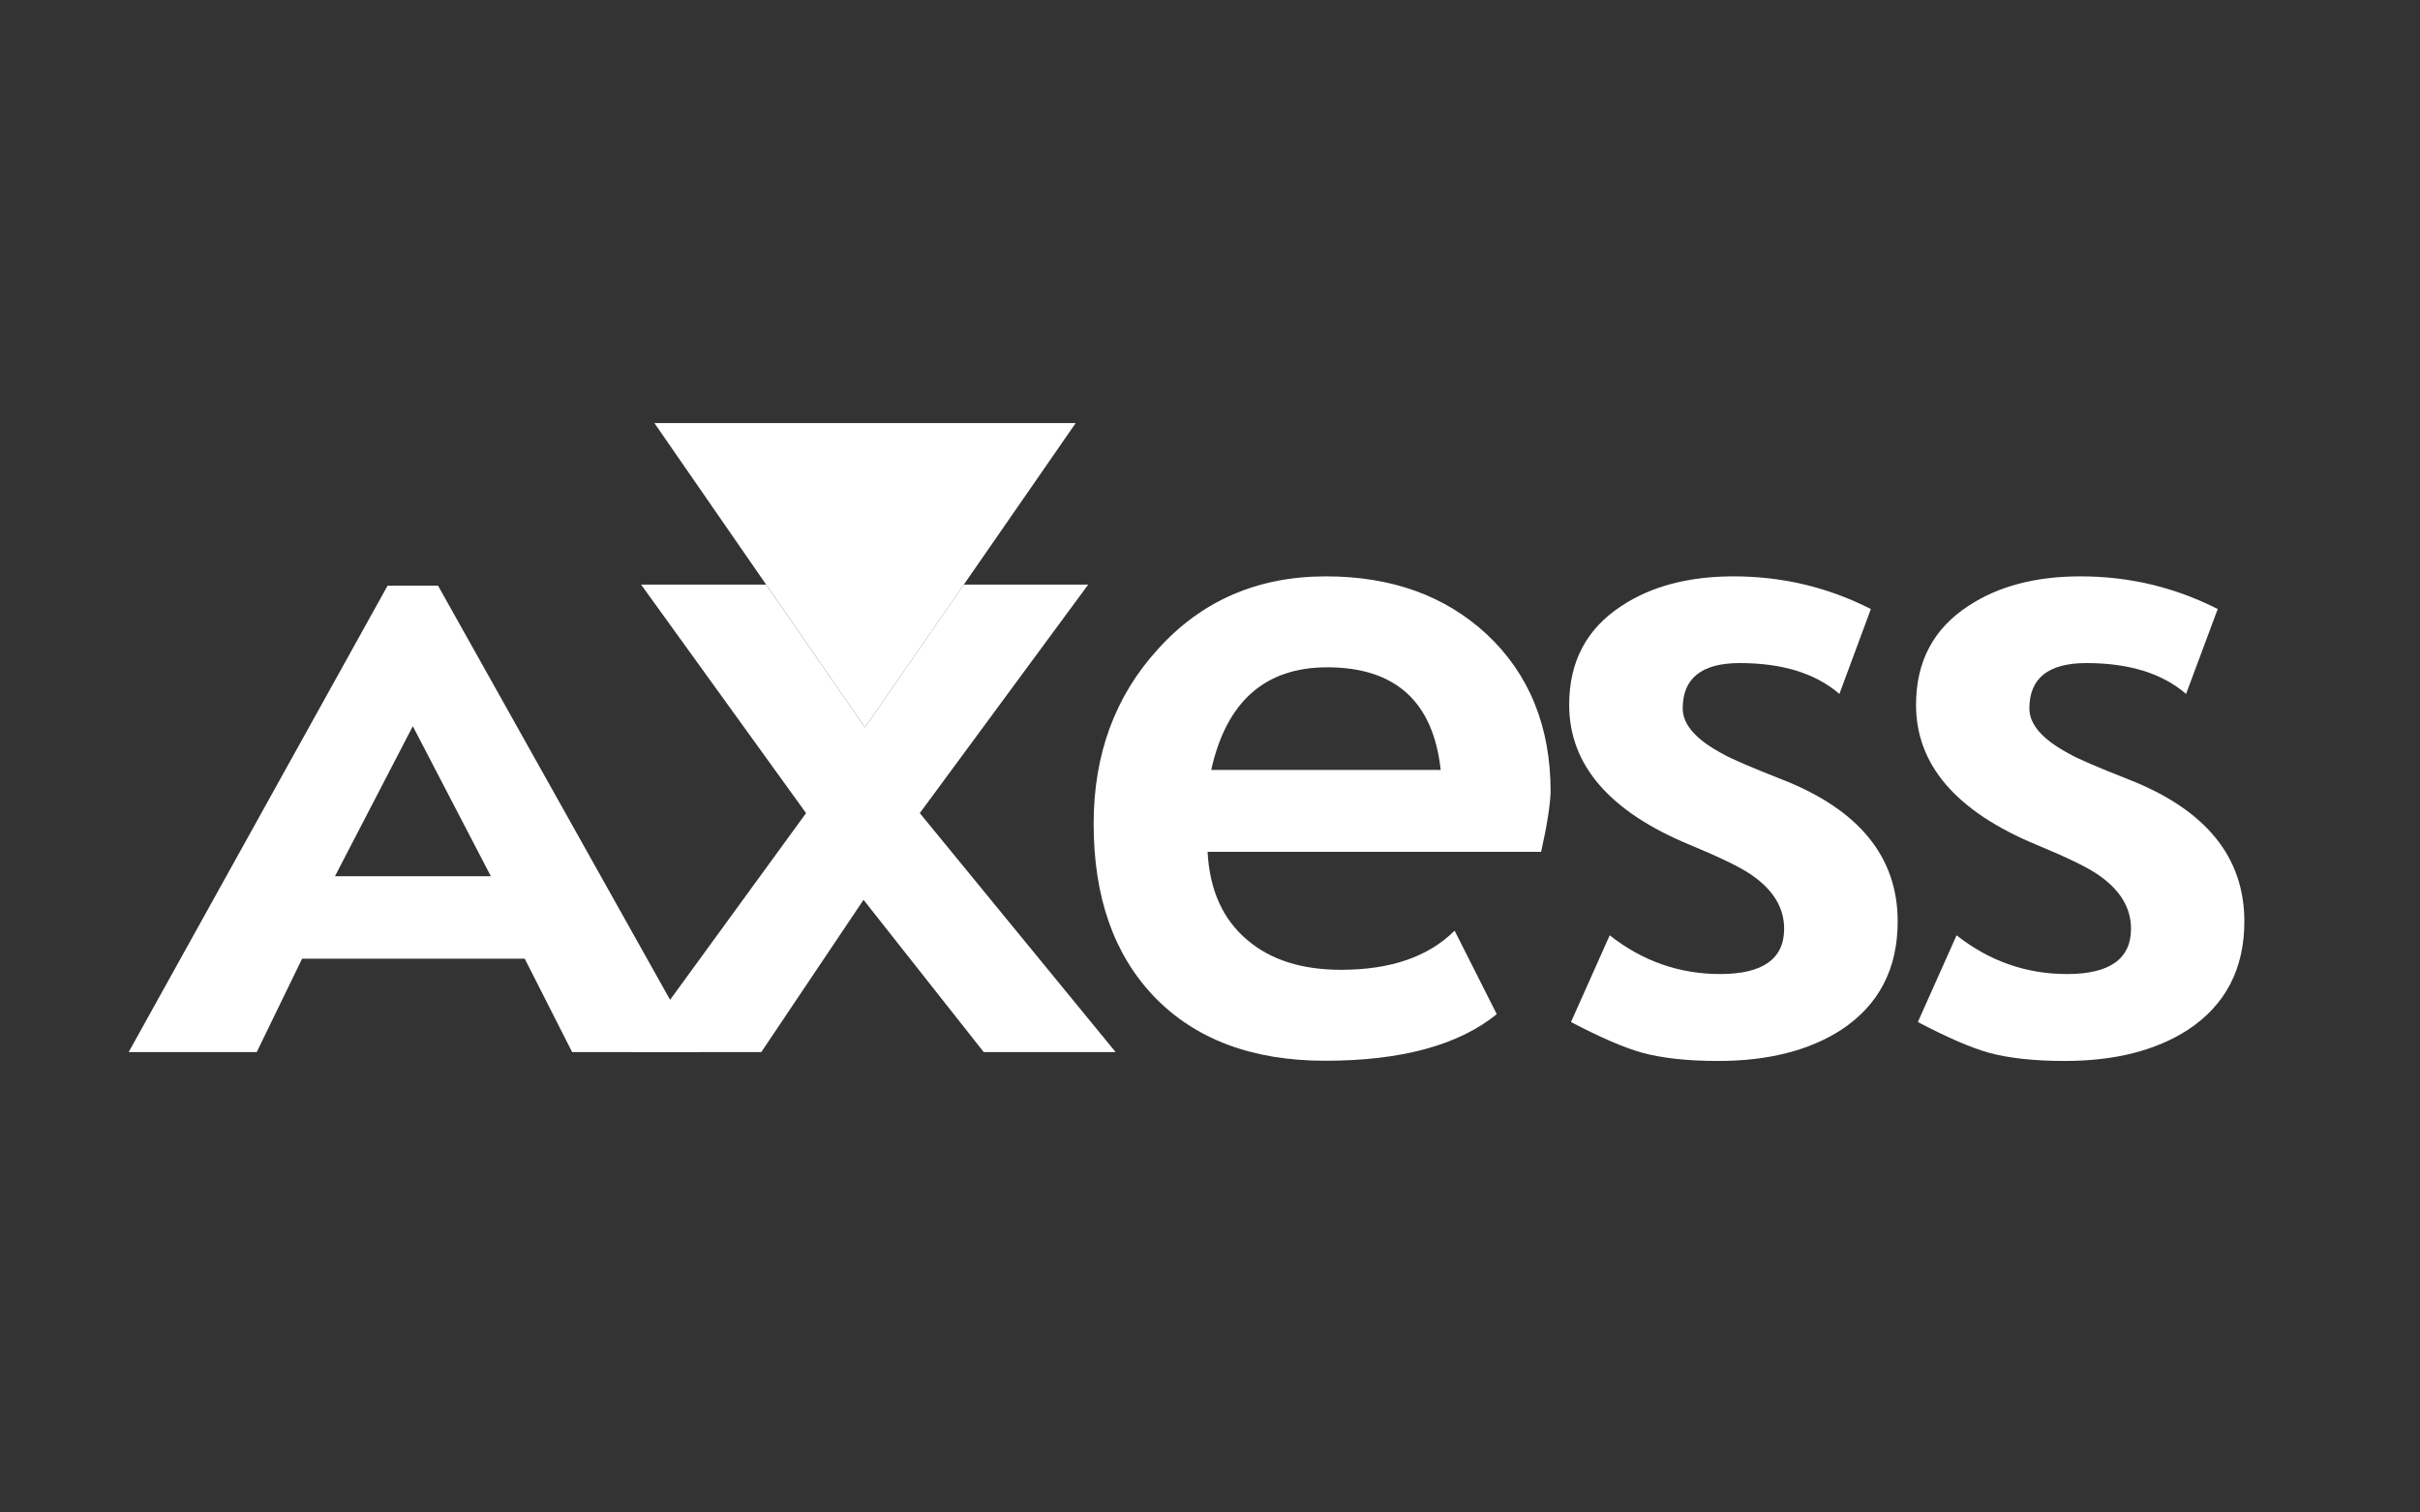
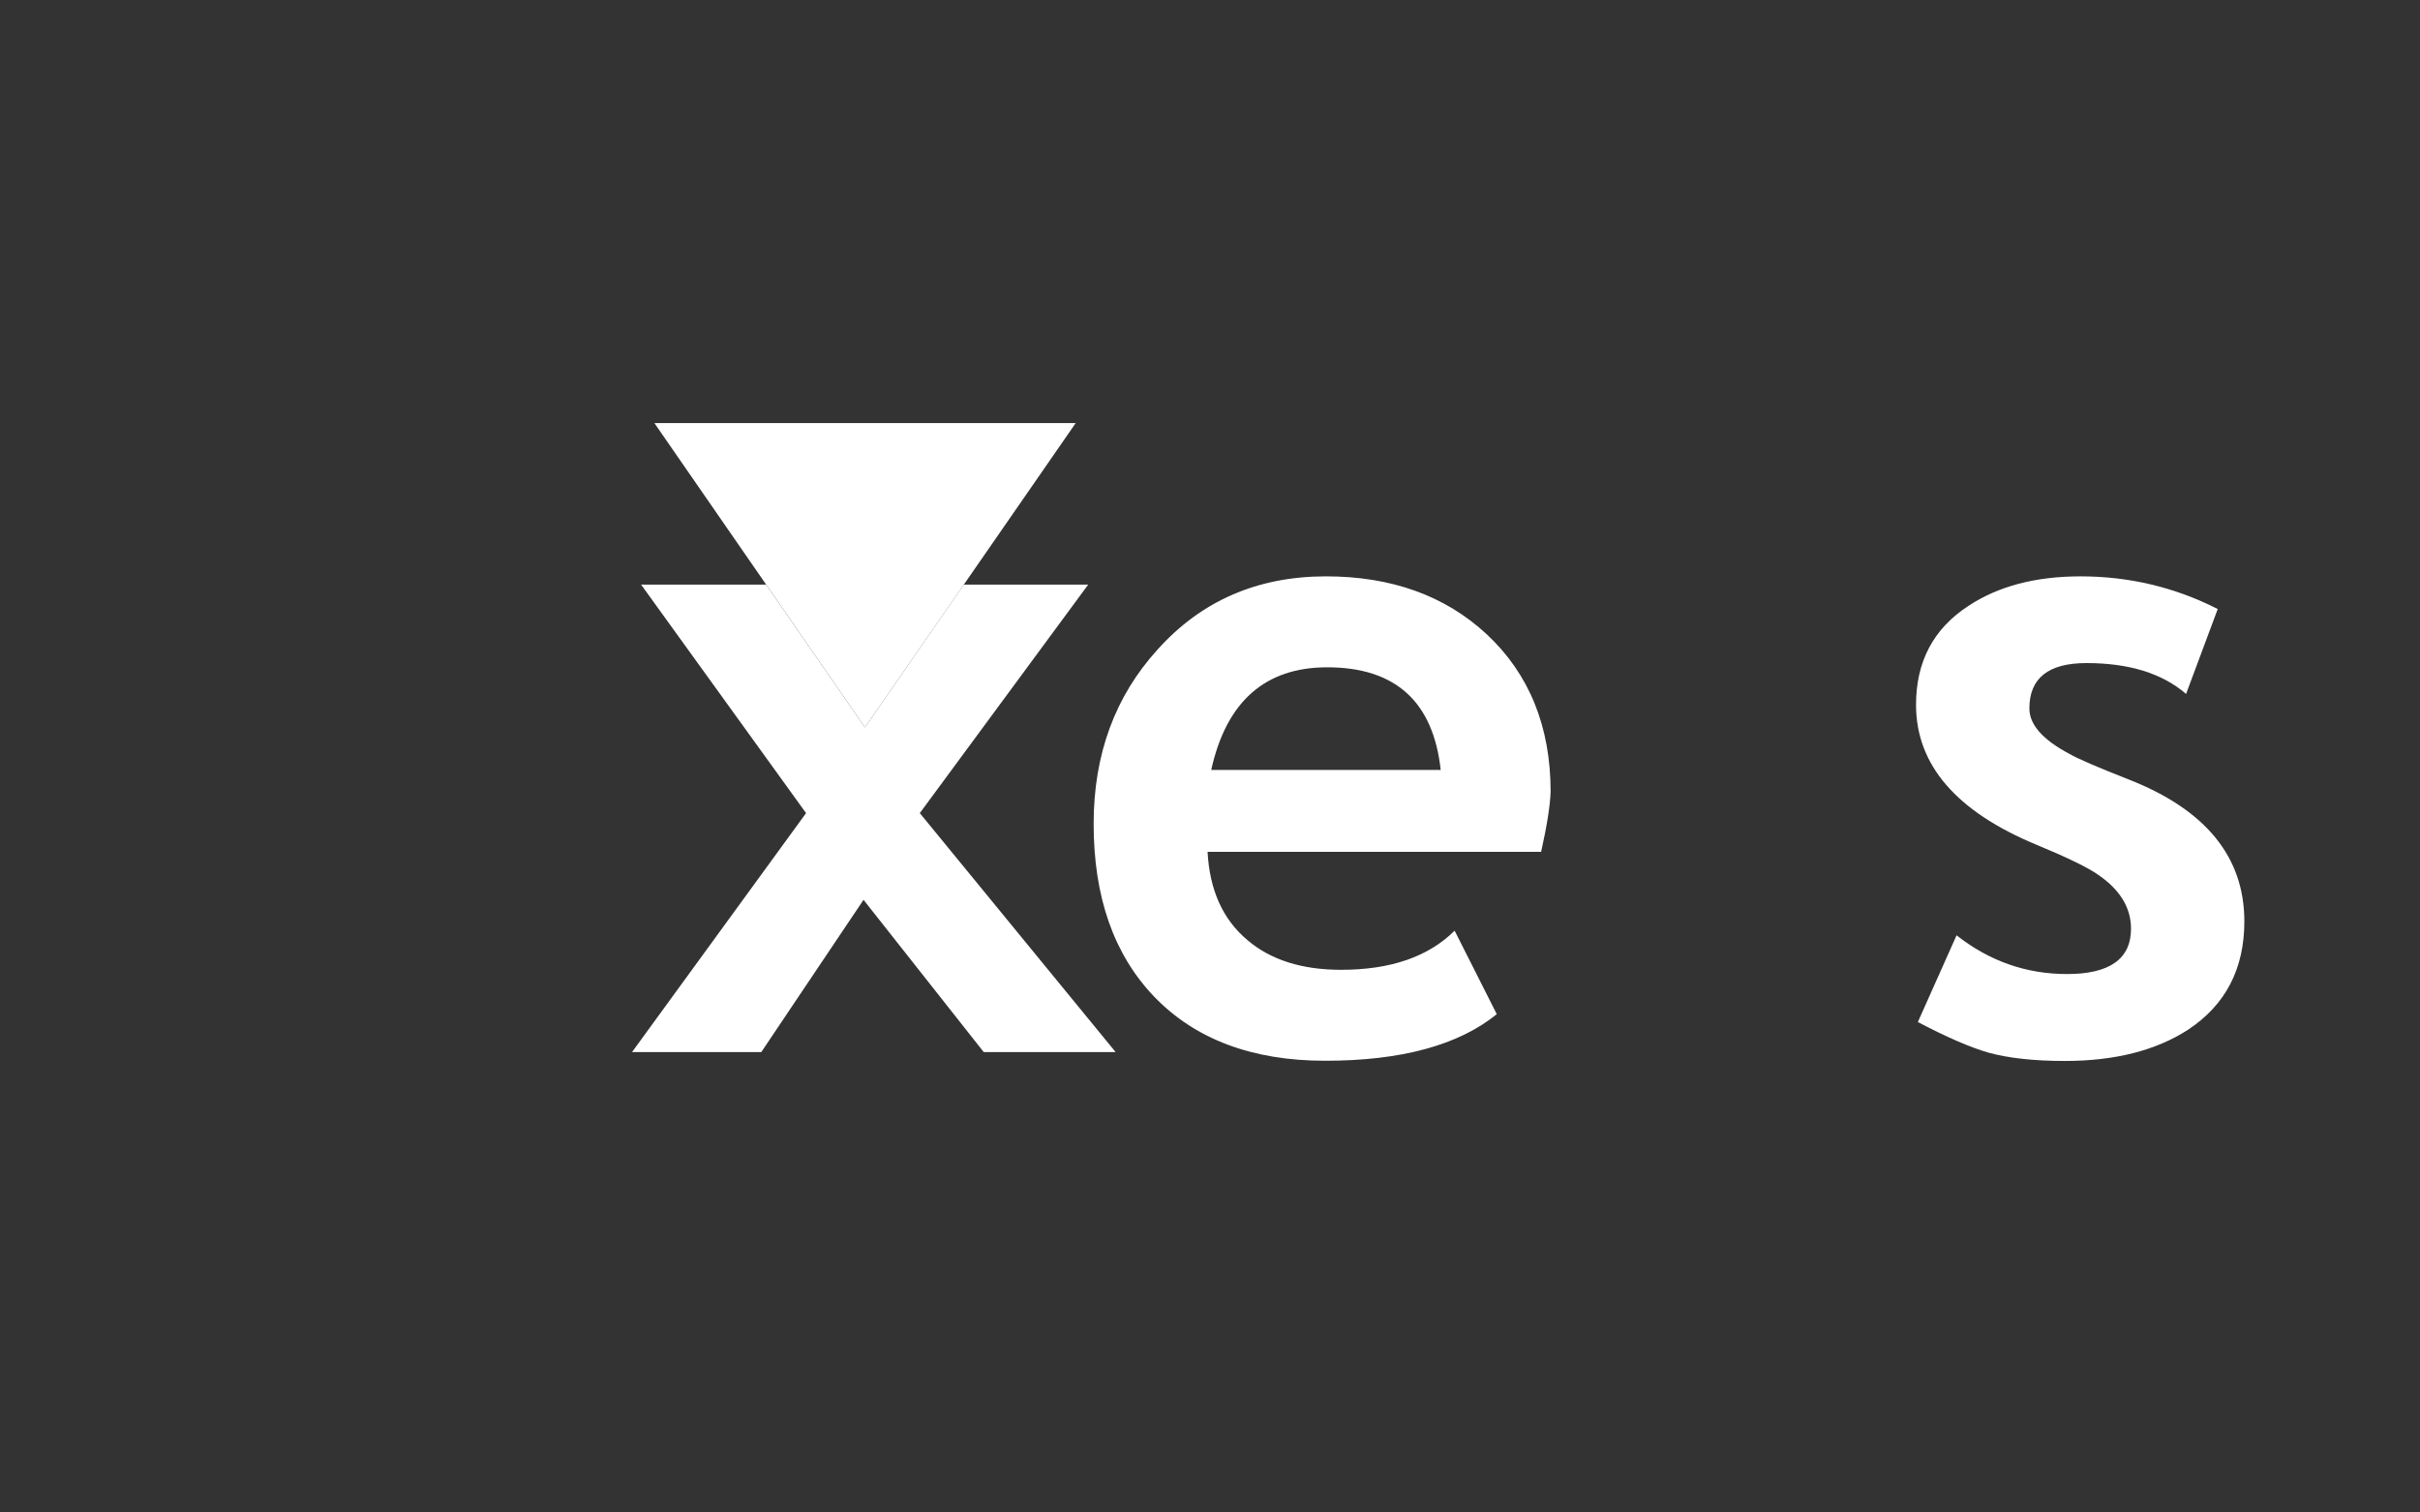
<svg xmlns="http://www.w3.org/2000/svg" version="1.1" id="Layer_1" x="0px" y="0px" viewBox="0 0 120 75" style="enable-background:new 0 0 120 75;" xml:space="preserve">
  <rect x="0" y="0" width="120" height="75" fill="#333333" stroke="none" />
  <style type="text/css">
	.st0{fill-rule:evenodd;clip-rule:evenodd;fill:#FFFFFF;}
	.st1{fill:#FFFFFF;}
</style>
  <polygon class="st0" points="53.34,20.98 32.45,20.98 42.89,36.07 " />
-   <path class="st0" d="M20.47,36.01l-3.86,7.44h7.73L20.47,36.01z M28.37,52.17l-2.35-4.63H14.98l-2.25,4.63H6.38l12.84-23.13h2.5  l12.96,23.13H28.37z" />
  <polygon class="st0" points="48.78,52.17 42.82,44.62 37.75,52.17 31.34,52.17 39.97,40.32 31.79,28.99 37.99,28.99 42.89,36.07   47.79,28.99 53.96,28.99 45.61,40.32 55.32,52.17 " />
  <path class="st0" d="M60.06,38.18h11.38c-0.37-3.39-2.25-5.09-5.63-5.09C62.73,33.09,60.81,34.79,60.06,38.18z M76.42,42.24H59.88  c0.1,1.9,0.76,3.36,1.98,4.38c1.15,0.98,2.7,1.47,4.64,1.47c2.46,0,4.33-0.65,5.63-1.94l2.09,4.14c-1.9,1.54-4.74,2.31-8.51,2.31  c-3.61,0-6.44-1.06-8.48-3.18c-2-2.09-3-4.94-3-8.57c0-3.44,1.06-6.32,3.17-8.64c2.17-2.42,4.96-3.63,8.35-3.63  c3.25,0,5.91,0.96,7.97,2.87c2.11,1.97,3.17,4.58,3.17,7.81C76.87,39.9,76.72,40.9,76.42,42.24z" />
-   <path class="st0" d="M77.9,50.68l1.92-4.3c1.63,1.28,3.45,1.92,5.48,1.92c2.11,0,3.17-0.75,3.17-2.25c0-1.04-0.55-1.94-1.64-2.68  c-0.5-0.35-1.5-0.84-3.02-1.47c-4-1.65-6-3.97-6-6.95c0-2.14,0.86-3.77,2.59-4.9c1.48-0.98,3.33-1.47,5.57-1.47  c2.41,0,4.68,0.54,6.8,1.62l-1.56,4.21c-1.18-1.02-2.83-1.53-4.94-1.53c-1.89,0-2.83,0.75-2.83,2.25c0,0.8,0.66,1.55,1.98,2.25  c0.41,0.24,1.39,0.66,2.94,1.27c3.83,1.5,5.74,3.85,5.74,7.04c0,2.35-0.93,4.14-2.79,5.37c-1.59,1.03-3.63,1.55-6.11,1.55  c-1.53,0-2.79-0.14-3.78-0.41C80.5,51.94,79.33,51.43,77.9,50.68z" />
  <path class="st0" d="M95.1,50.68l1.92-4.3c1.63,1.28,3.45,1.92,5.48,1.92c2.11,0,3.17-0.75,3.17-2.25c0-1.04-0.55-1.94-1.64-2.68  c-0.5-0.35-1.5-0.84-3.02-1.47c-4-1.65-6-3.97-6-6.95c0-2.14,0.86-3.77,2.59-4.9c1.48-0.98,3.33-1.47,5.57-1.47  c2.41,0,4.68,0.54,6.8,1.62l-1.57,4.21c-1.18-1.02-2.83-1.53-4.94-1.53c-1.89,0-2.83,0.75-2.83,2.25c0,0.8,0.66,1.55,1.98,2.25  c0.41,0.24,1.39,0.66,2.94,1.27c3.83,1.5,5.74,3.85,5.74,7.04c0,2.35-0.93,4.14-2.79,5.37c-1.59,1.03-3.63,1.55-6.11,1.55  c-1.53,0-2.79-0.14-3.78-0.41C97.7,51.94,96.53,51.43,95.1,50.68z" />
</svg>